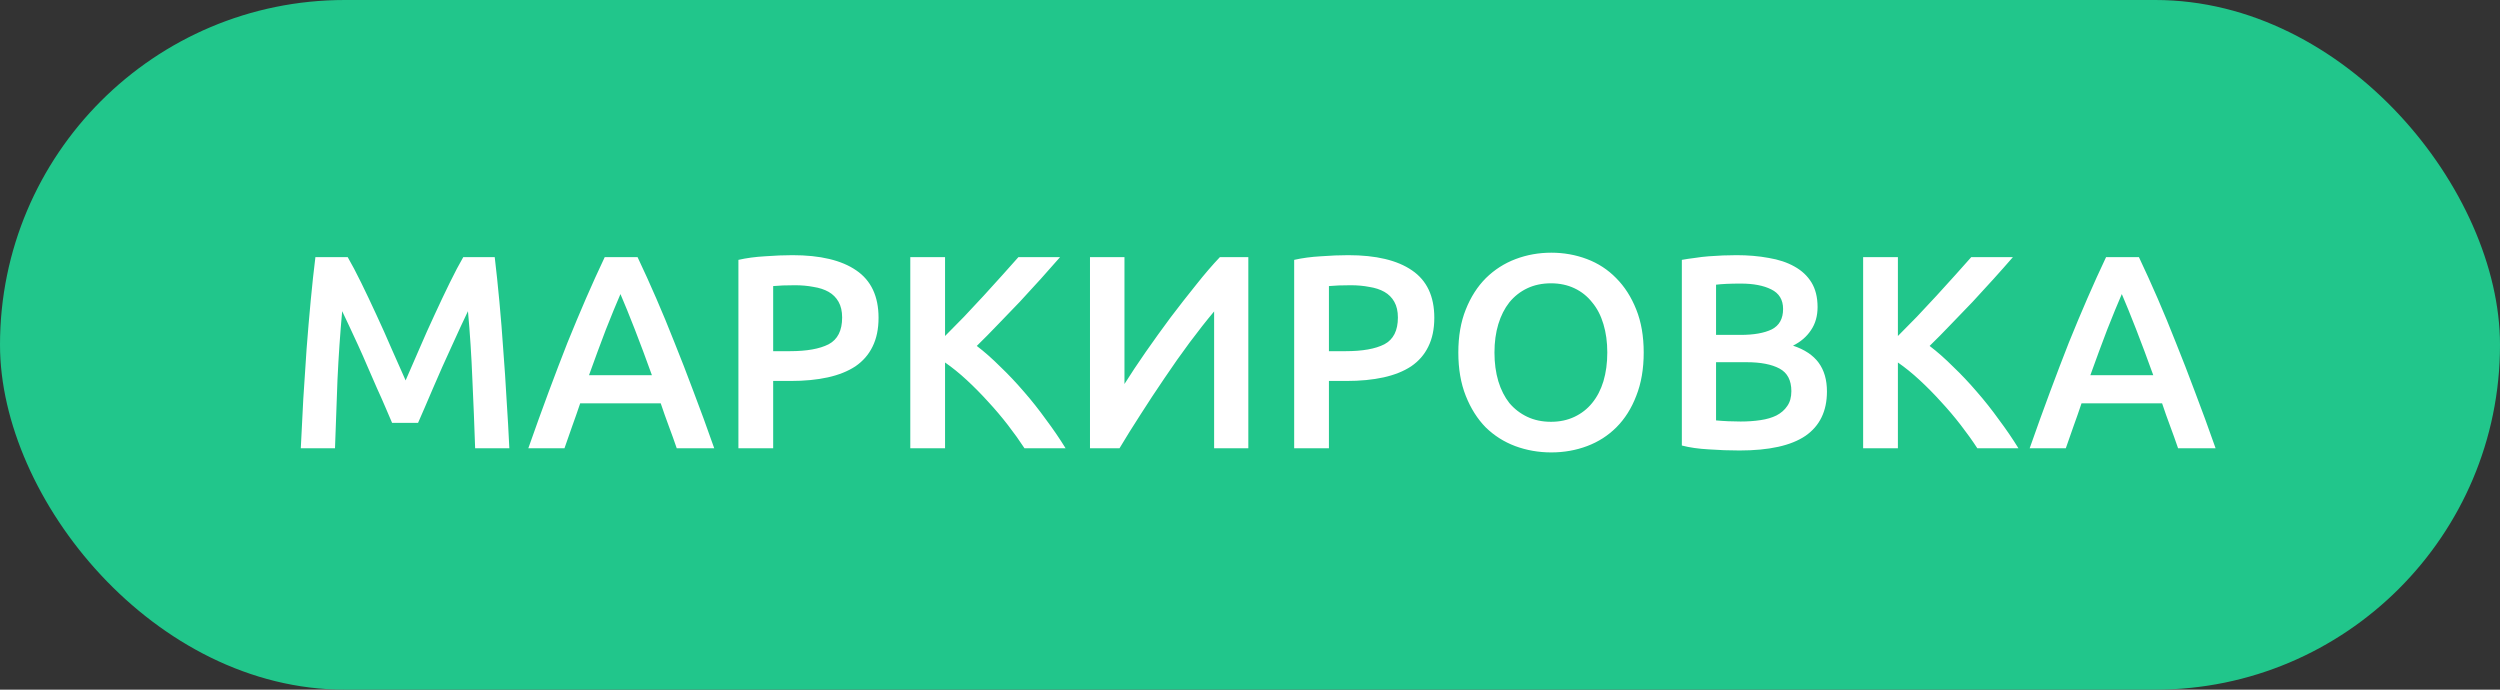
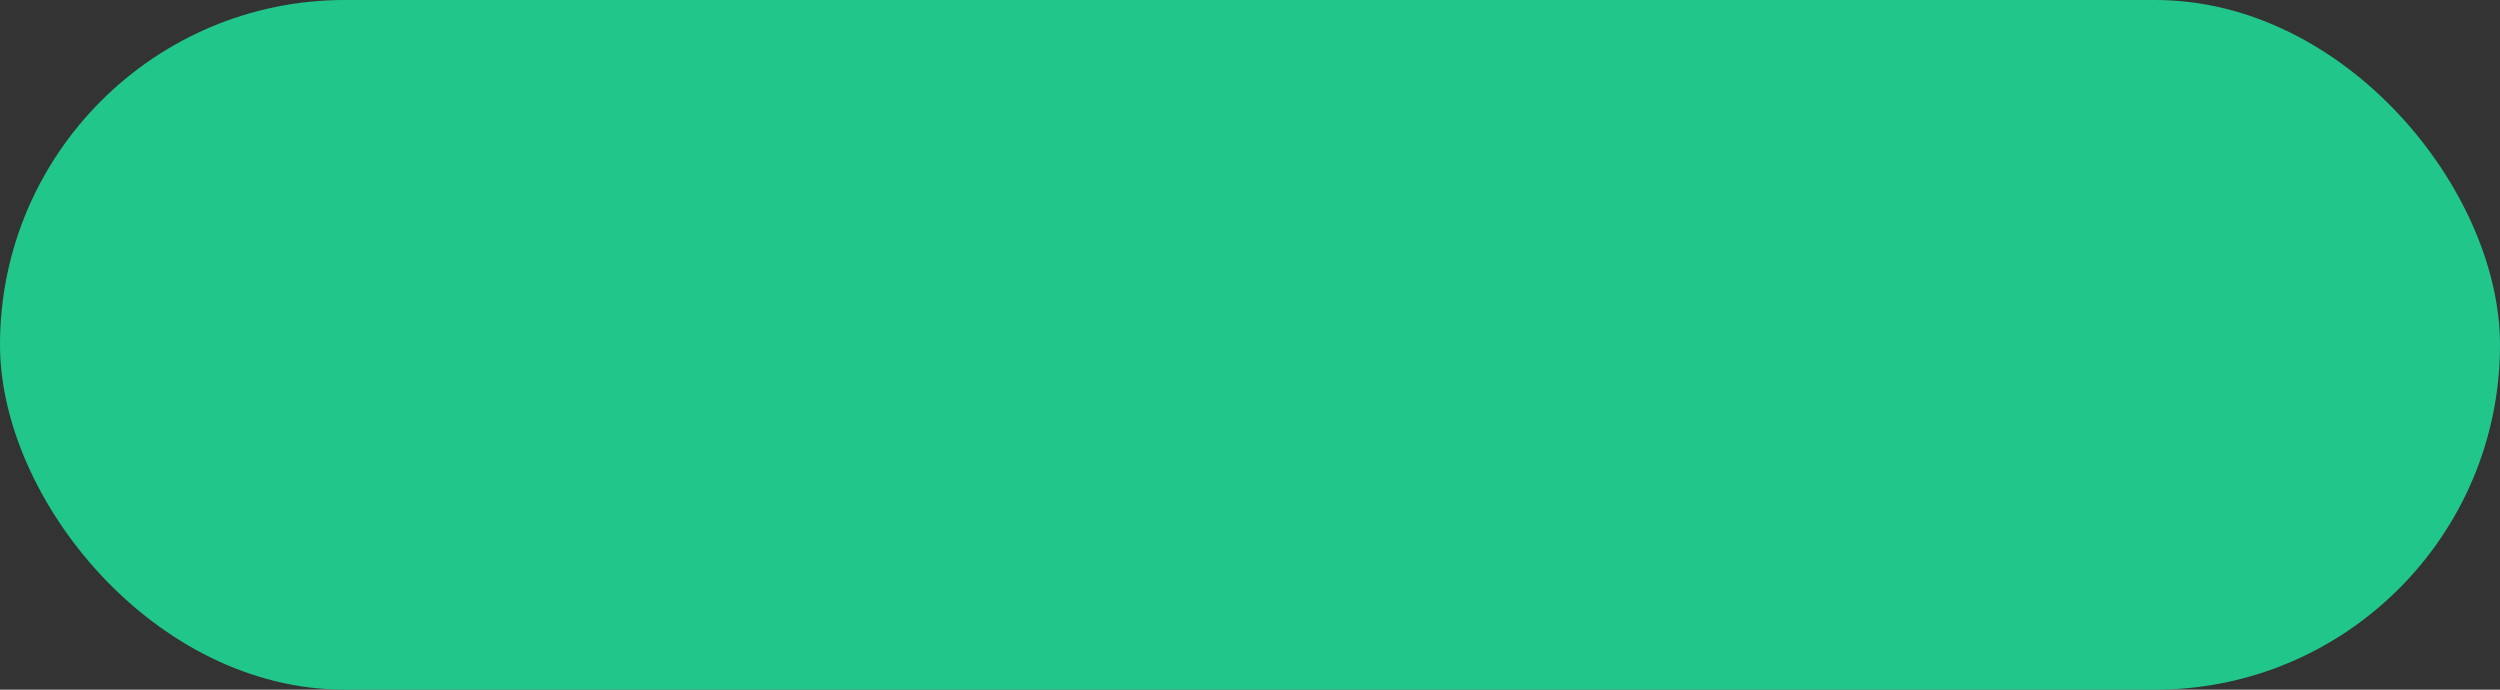
<svg xmlns="http://www.w3.org/2000/svg" width="145" height="40" viewBox="0 0 145 40" fill="none">
  <rect x="0" y="0" width="145" height="40" fill="#333333" stroke="none" />
  <rect width="145" height="40" rx="20" fill="#21C68B" />
-   <path d="M20.166 14.912C20.401 15.317 20.662 15.813 20.95 16.4C21.238 16.987 21.531 17.605 21.83 18.256C22.128 18.896 22.422 19.552 22.71 20.224C23.009 20.885 23.28 21.499 23.526 22.064C23.771 21.499 24.038 20.885 24.326 20.224C24.614 19.552 24.907 18.896 25.206 18.256C25.505 17.605 25.798 16.987 26.086 16.4C26.374 15.813 26.635 15.317 26.87 14.912H28.694C28.79 15.723 28.881 16.587 28.966 17.504C29.051 18.411 29.126 19.344 29.19 20.304C29.265 21.253 29.328 22.213 29.382 23.184C29.446 24.144 29.499 25.083 29.542 26H27.558C27.515 24.709 27.462 23.381 27.398 22.016C27.345 20.651 27.259 19.328 27.142 18.048C27.024 18.293 26.886 18.587 26.726 18.928C26.566 19.269 26.395 19.643 26.214 20.048C26.032 20.443 25.846 20.853 25.654 21.28C25.473 21.707 25.291 22.123 25.11 22.528C24.939 22.923 24.779 23.296 24.63 23.648C24.48 23.989 24.352 24.283 24.246 24.528H22.742C22.635 24.283 22.507 23.984 22.358 23.632C22.209 23.28 22.043 22.907 21.862 22.512C21.691 22.107 21.51 21.691 21.318 21.264C21.137 20.837 20.955 20.427 20.774 20.032C20.593 19.637 20.422 19.269 20.262 18.928C20.102 18.576 19.963 18.283 19.846 18.048C19.729 19.328 19.638 20.651 19.574 22.016C19.52 23.381 19.473 24.709 19.43 26H17.446C17.488 25.083 17.537 24.133 17.59 23.152C17.654 22.171 17.718 21.2 17.782 20.24C17.857 19.269 17.936 18.331 18.022 17.424C18.107 16.517 18.198 15.68 18.294 14.912H20.166ZM39.251 26C39.101 25.563 38.947 25.131 38.786 24.704C38.627 24.277 38.472 23.84 38.322 23.392H33.651C33.501 23.84 33.346 24.283 33.187 24.72C33.037 25.147 32.888 25.573 32.739 26H30.642C31.058 24.816 31.453 23.723 31.826 22.72C32.2 21.717 32.562 20.768 32.914 19.872C33.277 18.976 33.635 18.123 33.986 17.312C34.339 16.501 34.701 15.701 35.075 14.912H36.978C37.352 15.701 37.715 16.501 38.066 17.312C38.419 18.123 38.77 18.976 39.123 19.872C39.485 20.768 39.853 21.717 40.227 22.72C40.611 23.723 41.011 24.816 41.426 26H39.251ZM35.986 17.056C35.741 17.621 35.459 18.309 35.139 19.12C34.829 19.931 34.504 20.811 34.163 21.76H37.81C37.469 20.811 37.139 19.925 36.819 19.104C36.498 18.283 36.221 17.6 35.986 17.056ZM45.964 14.8C47.575 14.8 48.807 15.093 49.66 15.68C50.524 16.267 50.956 17.184 50.956 18.432C50.956 19.083 50.839 19.643 50.604 20.112C50.38 20.571 50.049 20.949 49.612 21.248C49.175 21.536 48.641 21.749 48.012 21.888C47.383 22.027 46.663 22.096 45.852 22.096H44.844V26H42.828V15.072C43.297 14.965 43.815 14.896 44.38 14.864C44.956 14.821 45.484 14.8 45.964 14.8ZM46.108 16.544C45.596 16.544 45.175 16.56 44.844 16.592V20.368H45.82C46.791 20.368 47.537 20.235 48.06 19.968C48.583 19.691 48.844 19.173 48.844 18.416C48.844 18.053 48.775 17.749 48.636 17.504C48.497 17.259 48.305 17.067 48.06 16.928C47.815 16.789 47.521 16.693 47.18 16.64C46.849 16.576 46.492 16.544 46.108 16.544ZM59.421 26C59.143 25.573 58.823 25.125 58.461 24.656C58.098 24.187 57.714 23.733 57.309 23.296C56.914 22.859 56.503 22.443 56.077 22.048C55.65 21.653 55.229 21.312 54.813 21.024V26H52.797V14.912H54.813V19.488C55.165 19.136 55.533 18.763 55.917 18.368C56.301 17.963 56.679 17.557 57.053 17.152C57.437 16.736 57.799 16.336 58.141 15.952C58.482 15.568 58.791 15.221 59.069 14.912H61.485C61.133 15.317 60.759 15.739 60.365 16.176C59.97 16.613 59.565 17.056 59.149 17.504C58.733 17.941 58.311 18.379 57.885 18.816C57.469 19.253 57.058 19.669 56.653 20.064C57.101 20.405 57.554 20.805 58.013 21.264C58.482 21.712 58.941 22.197 59.389 22.72C59.837 23.232 60.263 23.771 60.669 24.336C61.085 24.891 61.463 25.445 61.805 26H59.421ZM63.219 26V14.912H65.219V22.272C65.581 21.696 65.992 21.077 66.451 20.416C66.92 19.744 67.4 19.077 67.891 18.416C68.392 17.755 68.888 17.12 69.379 16.512C69.869 15.893 70.328 15.36 70.755 14.912H72.403V26H70.419V18.064C69.971 18.597 69.496 19.2 68.995 19.872C68.504 20.533 68.019 21.221 67.539 21.936C67.059 22.64 66.595 23.344 66.147 24.048C65.699 24.741 65.293 25.392 64.931 26H63.219ZM78.198 14.8C79.809 14.8 81.041 15.093 81.894 15.68C82.758 16.267 83.19 17.184 83.19 18.432C83.19 19.083 83.073 19.643 82.838 20.112C82.614 20.571 82.284 20.949 81.846 21.248C81.409 21.536 80.876 21.749 80.246 21.888C79.617 22.027 78.897 22.096 78.086 22.096H77.078V26H75.062V15.072C75.532 14.965 76.049 14.896 76.614 14.864C77.19 14.821 77.718 14.8 78.198 14.8ZM78.342 16.544C77.83 16.544 77.409 16.56 77.078 16.592V20.368H78.054C79.025 20.368 79.772 20.235 80.294 19.968C80.817 19.691 81.078 19.173 81.078 18.416C81.078 18.053 81.009 17.749 80.87 17.504C80.732 17.259 80.54 17.067 80.294 16.928C80.049 16.789 79.756 16.693 79.414 16.64C79.084 16.576 78.726 16.544 78.342 16.544ZM86.679 20.448C86.679 21.056 86.754 21.611 86.903 22.112C87.052 22.603 87.266 23.024 87.543 23.376C87.831 23.717 88.178 23.984 88.583 24.176C88.989 24.368 89.447 24.464 89.959 24.464C90.46 24.464 90.914 24.368 91.319 24.176C91.725 23.984 92.066 23.717 92.343 23.376C92.631 23.024 92.85 22.603 92.999 22.112C93.148 21.611 93.223 21.056 93.223 20.448C93.223 19.84 93.148 19.291 92.999 18.8C92.85 18.299 92.631 17.877 92.343 17.536C92.066 17.184 91.725 16.912 91.319 16.72C90.914 16.528 90.46 16.432 89.959 16.432C89.447 16.432 88.989 16.528 88.583 16.72C88.178 16.912 87.831 17.184 87.543 17.536C87.266 17.888 87.052 18.309 86.903 18.8C86.754 19.291 86.679 19.84 86.679 20.448ZM95.335 20.448C95.335 21.397 95.191 22.235 94.903 22.96C94.626 23.685 94.242 24.293 93.751 24.784C93.271 25.264 92.706 25.627 92.055 25.872C91.404 26.117 90.711 26.24 89.975 26.24C89.239 26.24 88.54 26.117 87.879 25.872C87.228 25.627 86.658 25.264 86.167 24.784C85.687 24.293 85.303 23.685 85.015 22.96C84.727 22.235 84.583 21.397 84.583 20.448C84.583 19.499 84.727 18.667 85.015 17.952C85.303 17.227 85.692 16.619 86.183 16.128C86.684 15.637 87.26 15.269 87.911 15.024C88.562 14.779 89.25 14.656 89.975 14.656C90.701 14.656 91.388 14.779 92.039 15.024C92.69 15.269 93.255 15.637 93.735 16.128C94.226 16.619 94.615 17.227 94.903 17.952C95.191 18.667 95.335 19.499 95.335 20.448ZM100.891 26.128C100.304 26.128 99.712 26.107 99.115 26.064C98.517 26.032 97.995 25.957 97.547 25.84V15.072C97.781 15.029 98.032 14.992 98.299 14.96C98.565 14.917 98.837 14.885 99.115 14.864C99.392 14.843 99.664 14.827 99.931 14.816C100.208 14.805 100.469 14.8 100.715 14.8C101.387 14.8 102.011 14.853 102.587 14.96C103.163 15.056 103.659 15.221 104.075 15.456C104.501 15.691 104.832 16 105.067 16.384C105.301 16.768 105.419 17.243 105.419 17.808C105.419 18.331 105.291 18.779 105.035 19.152C104.789 19.525 104.443 19.824 103.995 20.048C104.667 20.272 105.163 20.603 105.483 21.04C105.803 21.477 105.963 22.032 105.963 22.704C105.963 23.845 105.547 24.704 104.715 25.28C103.883 25.845 102.608 26.128 100.891 26.128ZM99.531 21.008V24.384C99.755 24.405 99.995 24.421 100.251 24.432C100.507 24.443 100.741 24.448 100.955 24.448C101.371 24.448 101.755 24.421 102.107 24.368C102.469 24.315 102.779 24.224 103.035 24.096C103.301 23.957 103.509 23.776 103.659 23.552C103.819 23.328 103.899 23.04 103.899 22.688C103.899 22.059 103.669 21.621 103.211 21.376C102.752 21.131 102.117 21.008 101.307 21.008H99.531ZM99.531 19.424H100.955C101.723 19.424 102.325 19.317 102.763 19.104C103.2 18.88 103.419 18.485 103.419 17.92C103.419 17.387 103.189 17.008 102.731 16.784C102.283 16.56 101.696 16.448 100.971 16.448C100.661 16.448 100.384 16.453 100.139 16.464C99.904 16.475 99.701 16.491 99.531 16.512V19.424ZM114.686 26C114.409 25.573 114.089 25.125 113.726 24.656C113.364 24.187 112.98 23.733 112.574 23.296C112.18 22.859 111.769 22.443 111.342 22.048C110.916 21.653 110.494 21.312 110.078 21.024V26H108.062V14.912H110.078V19.488C110.43 19.136 110.798 18.763 111.182 18.368C111.566 17.963 111.945 17.557 112.318 17.152C112.702 16.736 113.065 16.336 113.406 15.952C113.748 15.568 114.057 15.221 114.334 14.912H116.75C116.398 15.317 116.025 15.739 115.63 16.176C115.236 16.613 114.83 17.056 114.414 17.504C113.998 17.941 113.577 18.379 113.15 18.816C112.734 19.253 112.324 19.669 111.918 20.064C112.366 20.405 112.82 20.805 113.278 21.264C113.748 21.712 114.206 22.197 114.654 22.72C115.102 23.232 115.529 23.771 115.934 24.336C116.35 24.891 116.729 25.445 117.07 26H114.686ZM126.329 26C126.179 25.563 126.025 25.131 125.865 24.704C125.705 24.277 125.55 23.84 125.401 23.392H120.729C120.579 23.84 120.425 24.283 120.265 24.72C120.115 25.147 119.966 25.573 119.817 26H117.721C118.137 24.816 118.531 23.723 118.905 22.72C119.278 21.717 119.641 20.768 119.993 19.872C120.355 18.976 120.713 18.123 121.065 17.312C121.417 16.501 121.779 15.701 122.153 14.912H124.057C124.43 15.701 124.793 16.501 125.145 17.312C125.497 18.123 125.849 18.976 126.201 19.872C126.563 20.768 126.931 21.717 127.305 22.72C127.689 23.723 128.089 24.816 128.505 26H126.329ZM123.065 17.056C122.819 17.621 122.537 18.309 122.217 19.12C121.907 19.931 121.582 20.811 121.241 21.76H124.889C124.547 20.811 124.217 19.925 123.897 19.104C123.577 18.283 123.299 17.6 123.065 17.056Z" fill="white" />
</svg>